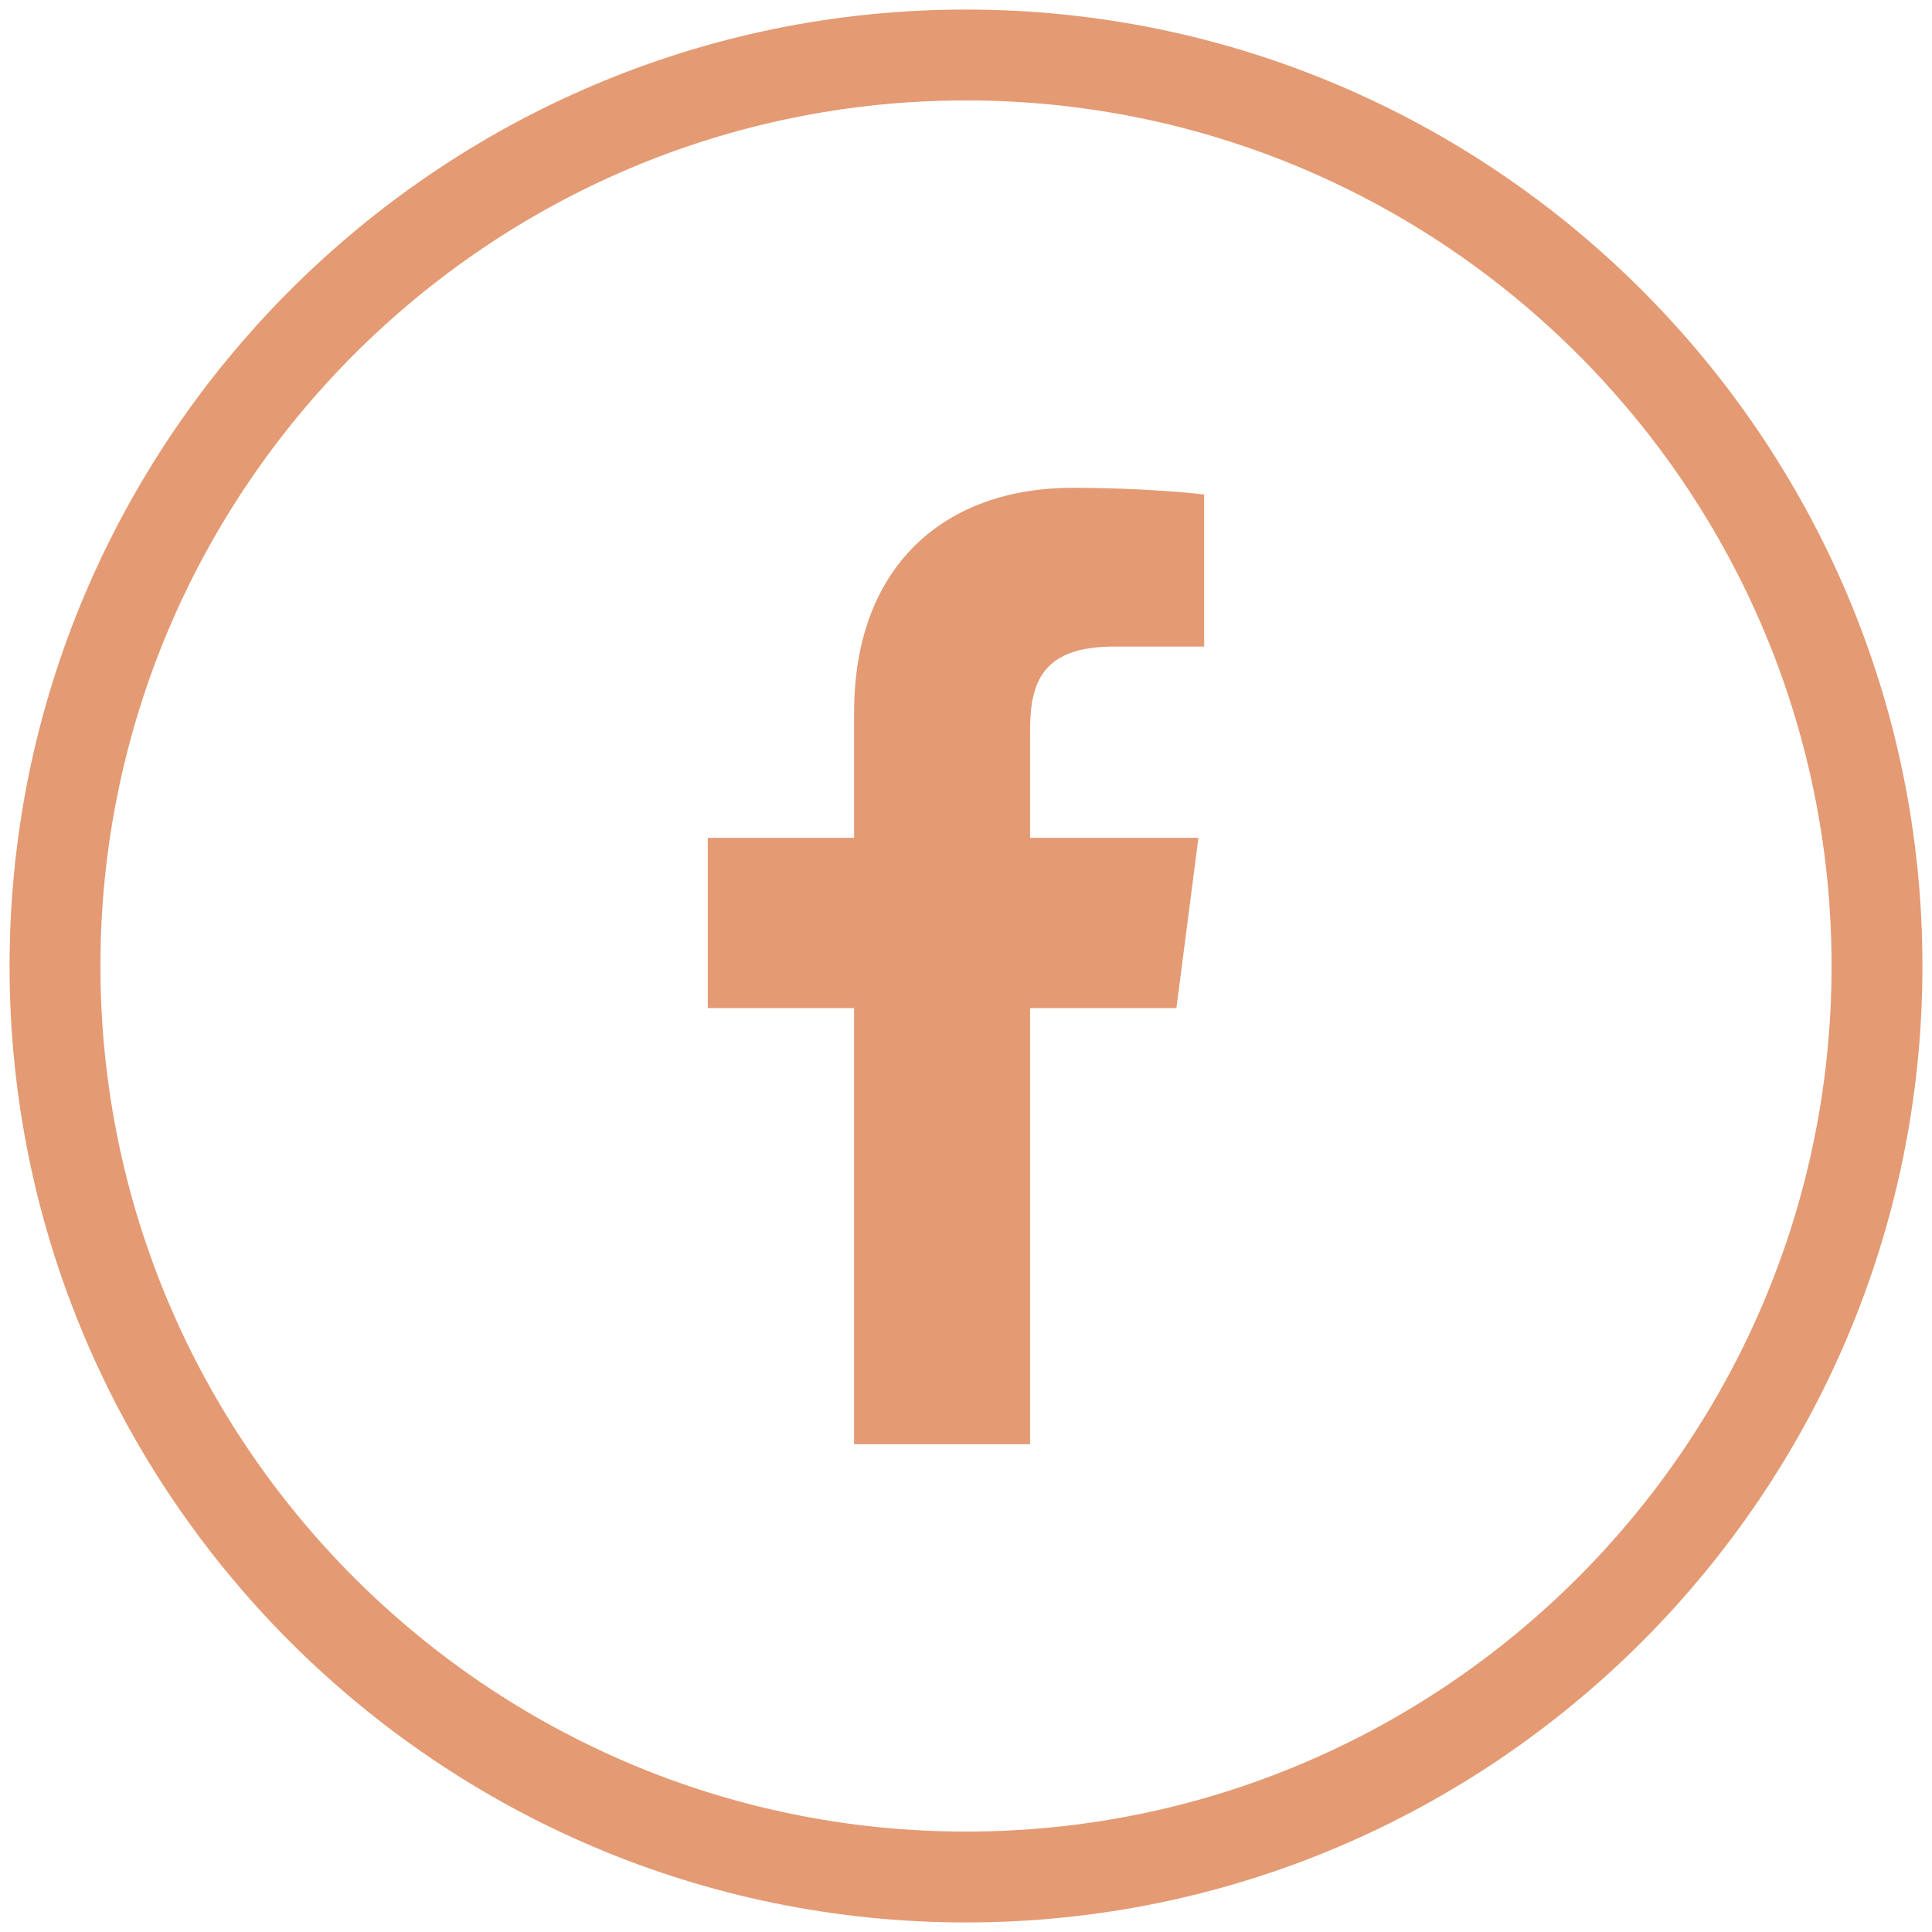
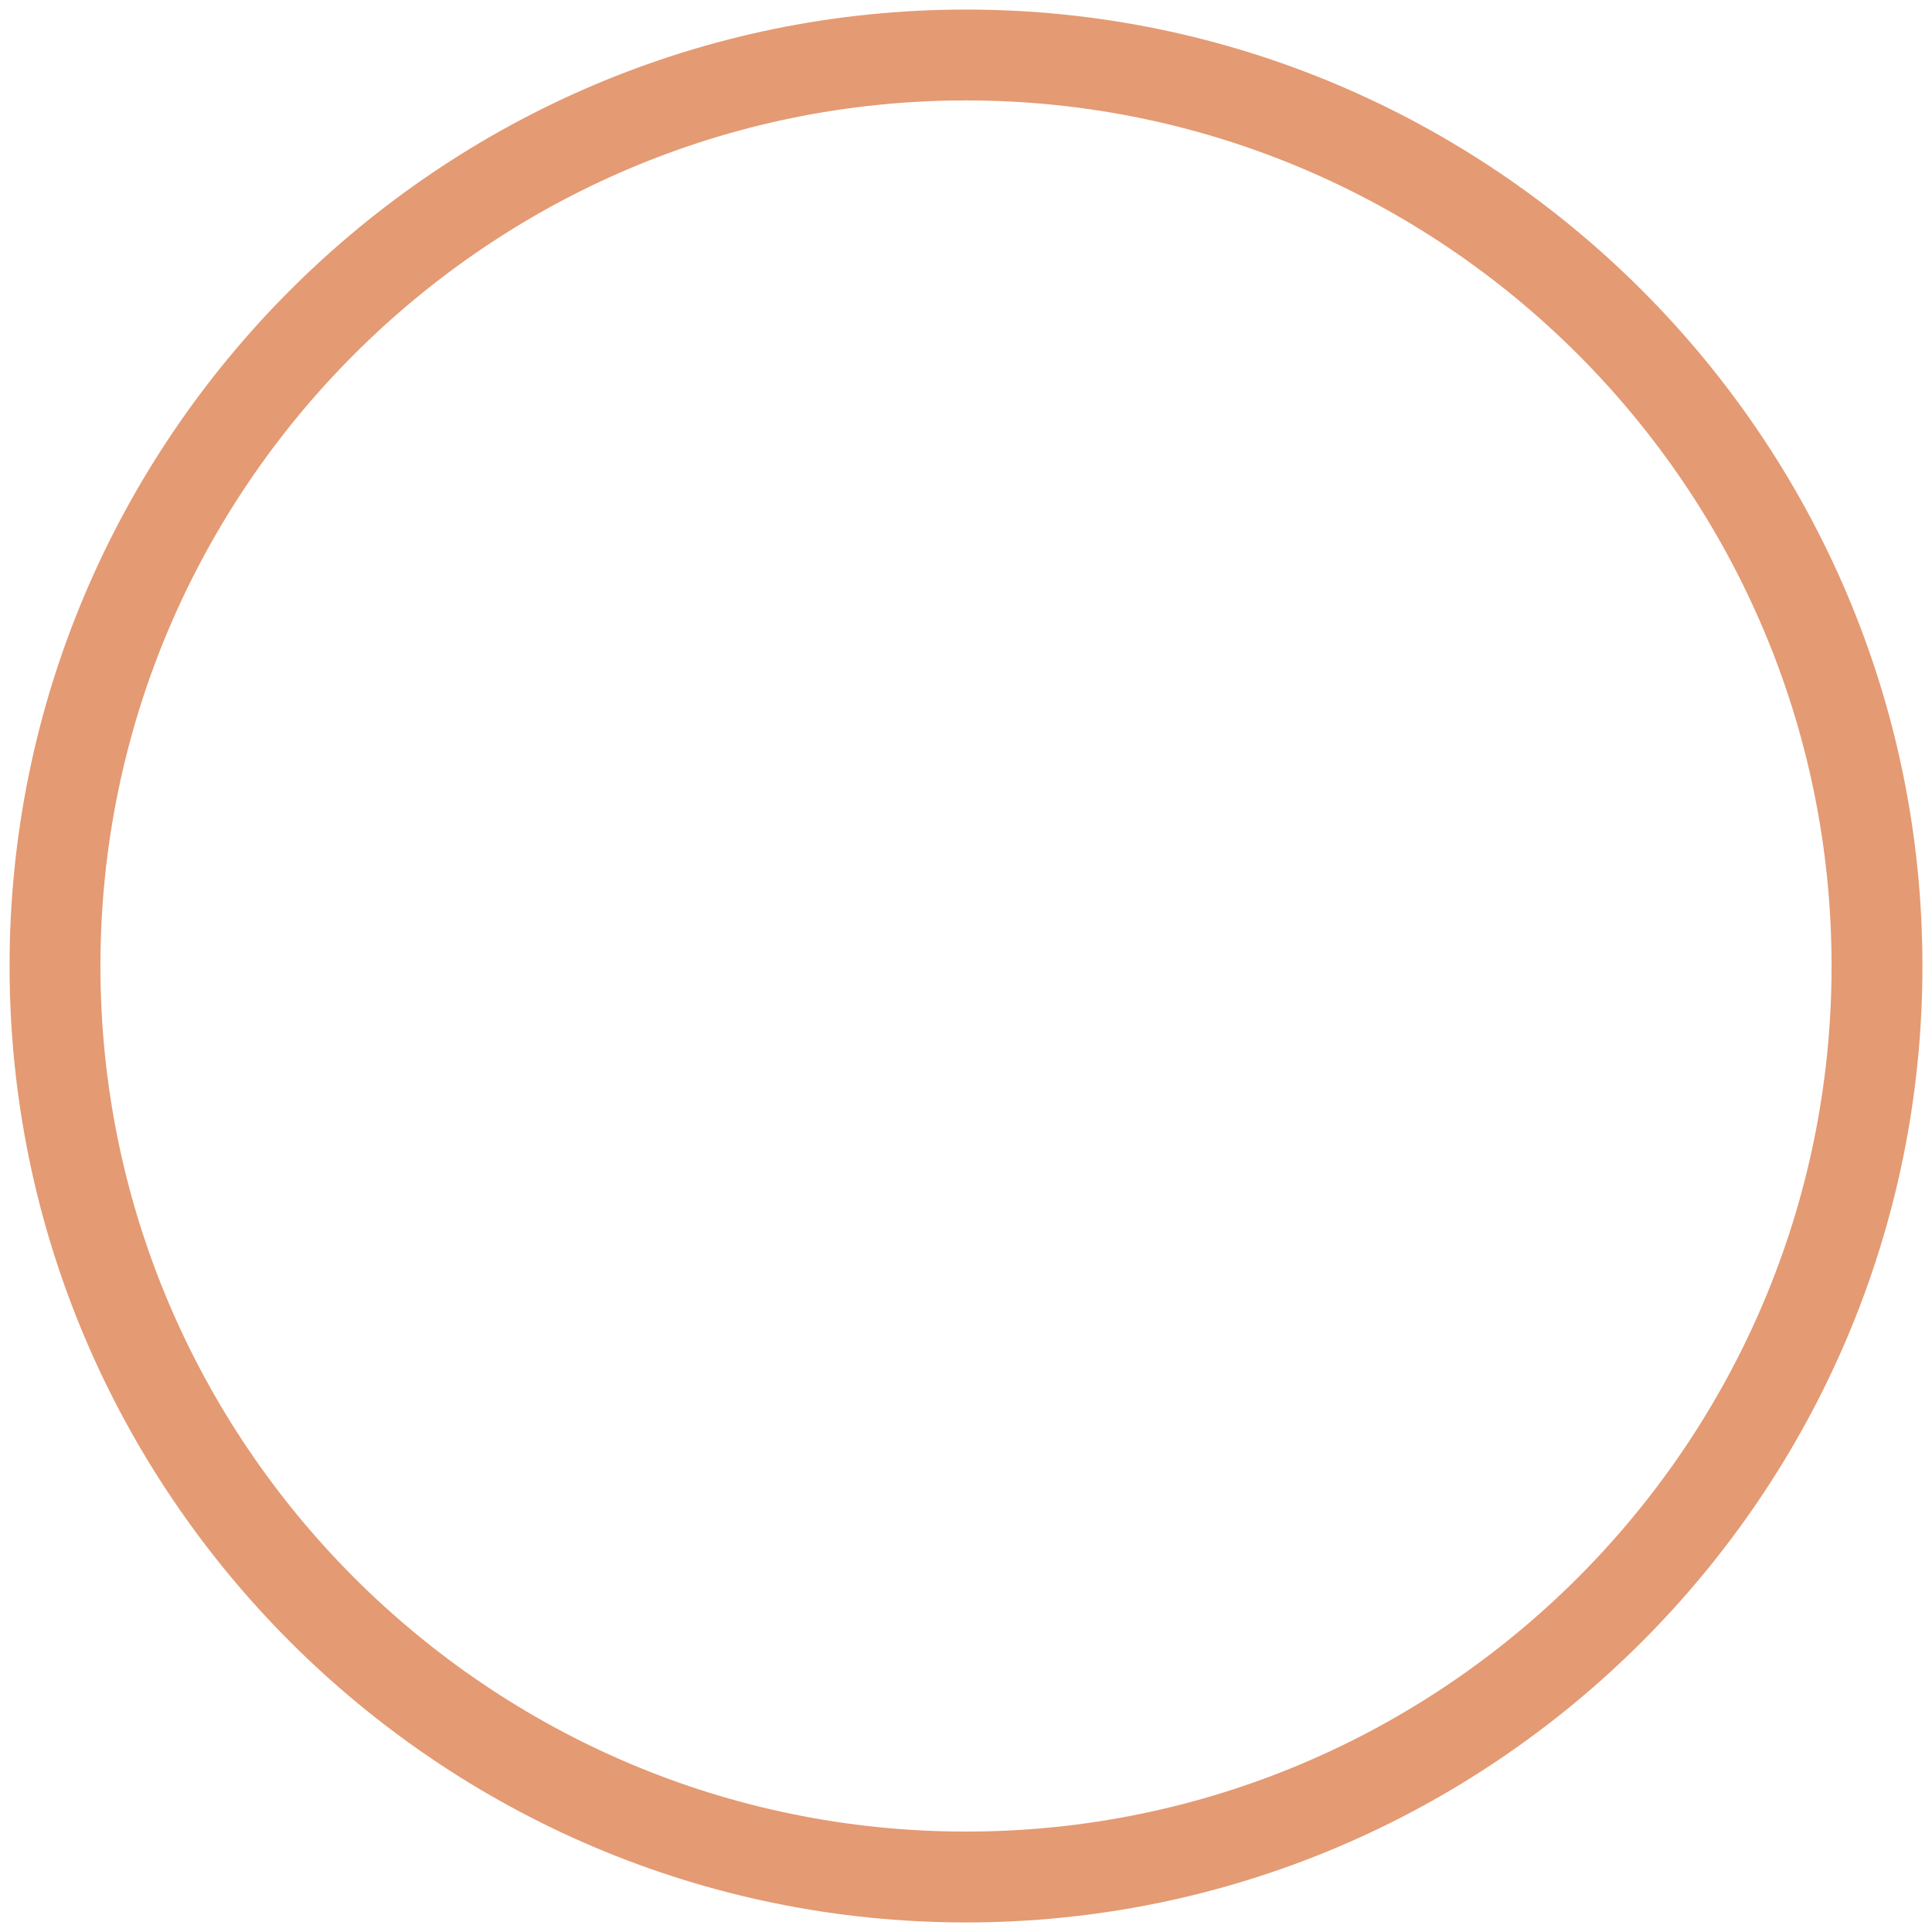
<svg xmlns="http://www.w3.org/2000/svg" version="1.1" id="Layer_1" x="0px" y="0px" viewBox="0 0 202 202" style="enable-background:new 0 0 202 202;" xml:space="preserve">
  <style type="text/css">
	.st0{fill:#E49A73;}
</style>
  <g>
    <path class="st0" d="M101,201C45.9,201,1,156.1,1,101S45.9,1,101,1s100,44.9,100,100S156.1,201,101,201z M101,10.5   c-49.9,0-90.5,40.6-90.5,90.5s40.6,90.5,90.5,90.5s90.5-40.6,90.5-90.5S150.9,10.5,101,10.5z" />
  </g>
-   <path id="f" class="st0" d="M107.7,151v-45.6h15.3l2.3-17.8h-17.6V76.3c0-5.1,1.4-8.7,8.8-8.7l9.4,0V51.7c-1.6-0.2-7.2-0.7-13.7-0.7  c-13.6,0-22.9,8.3-22.9,23.5v13.1H74v17.8h15.3V151H107.7z" />
</svg>